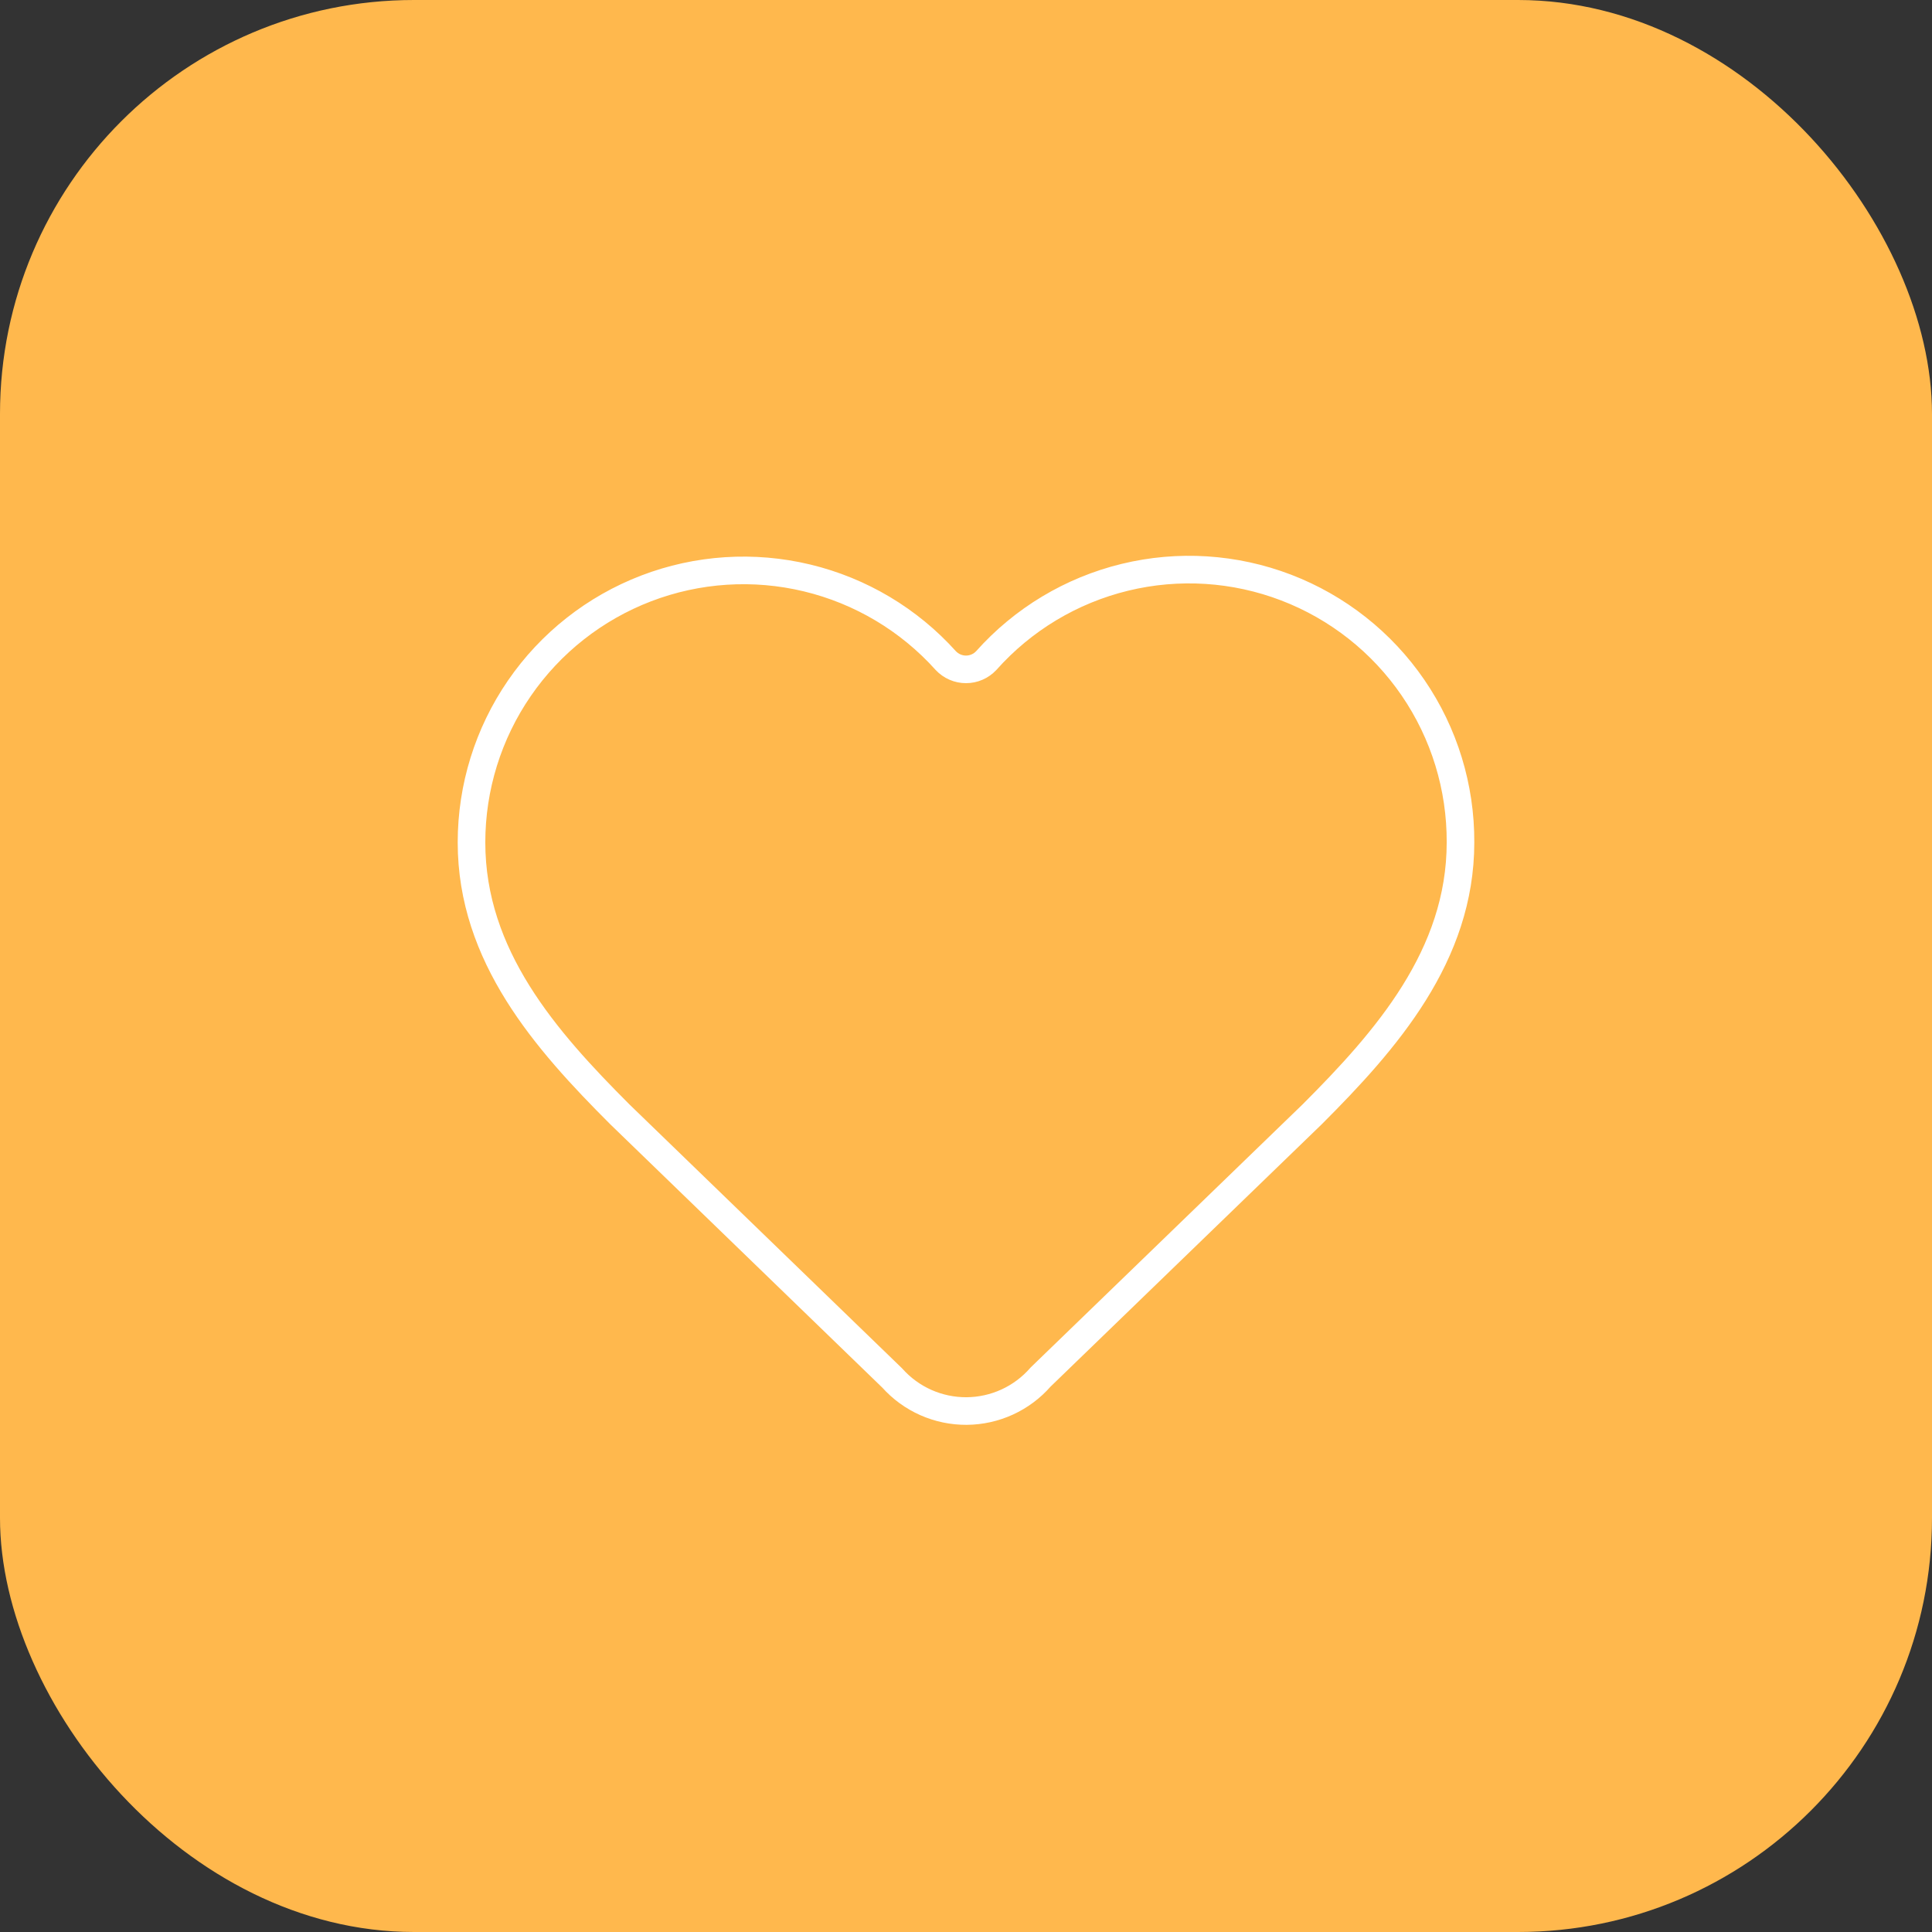
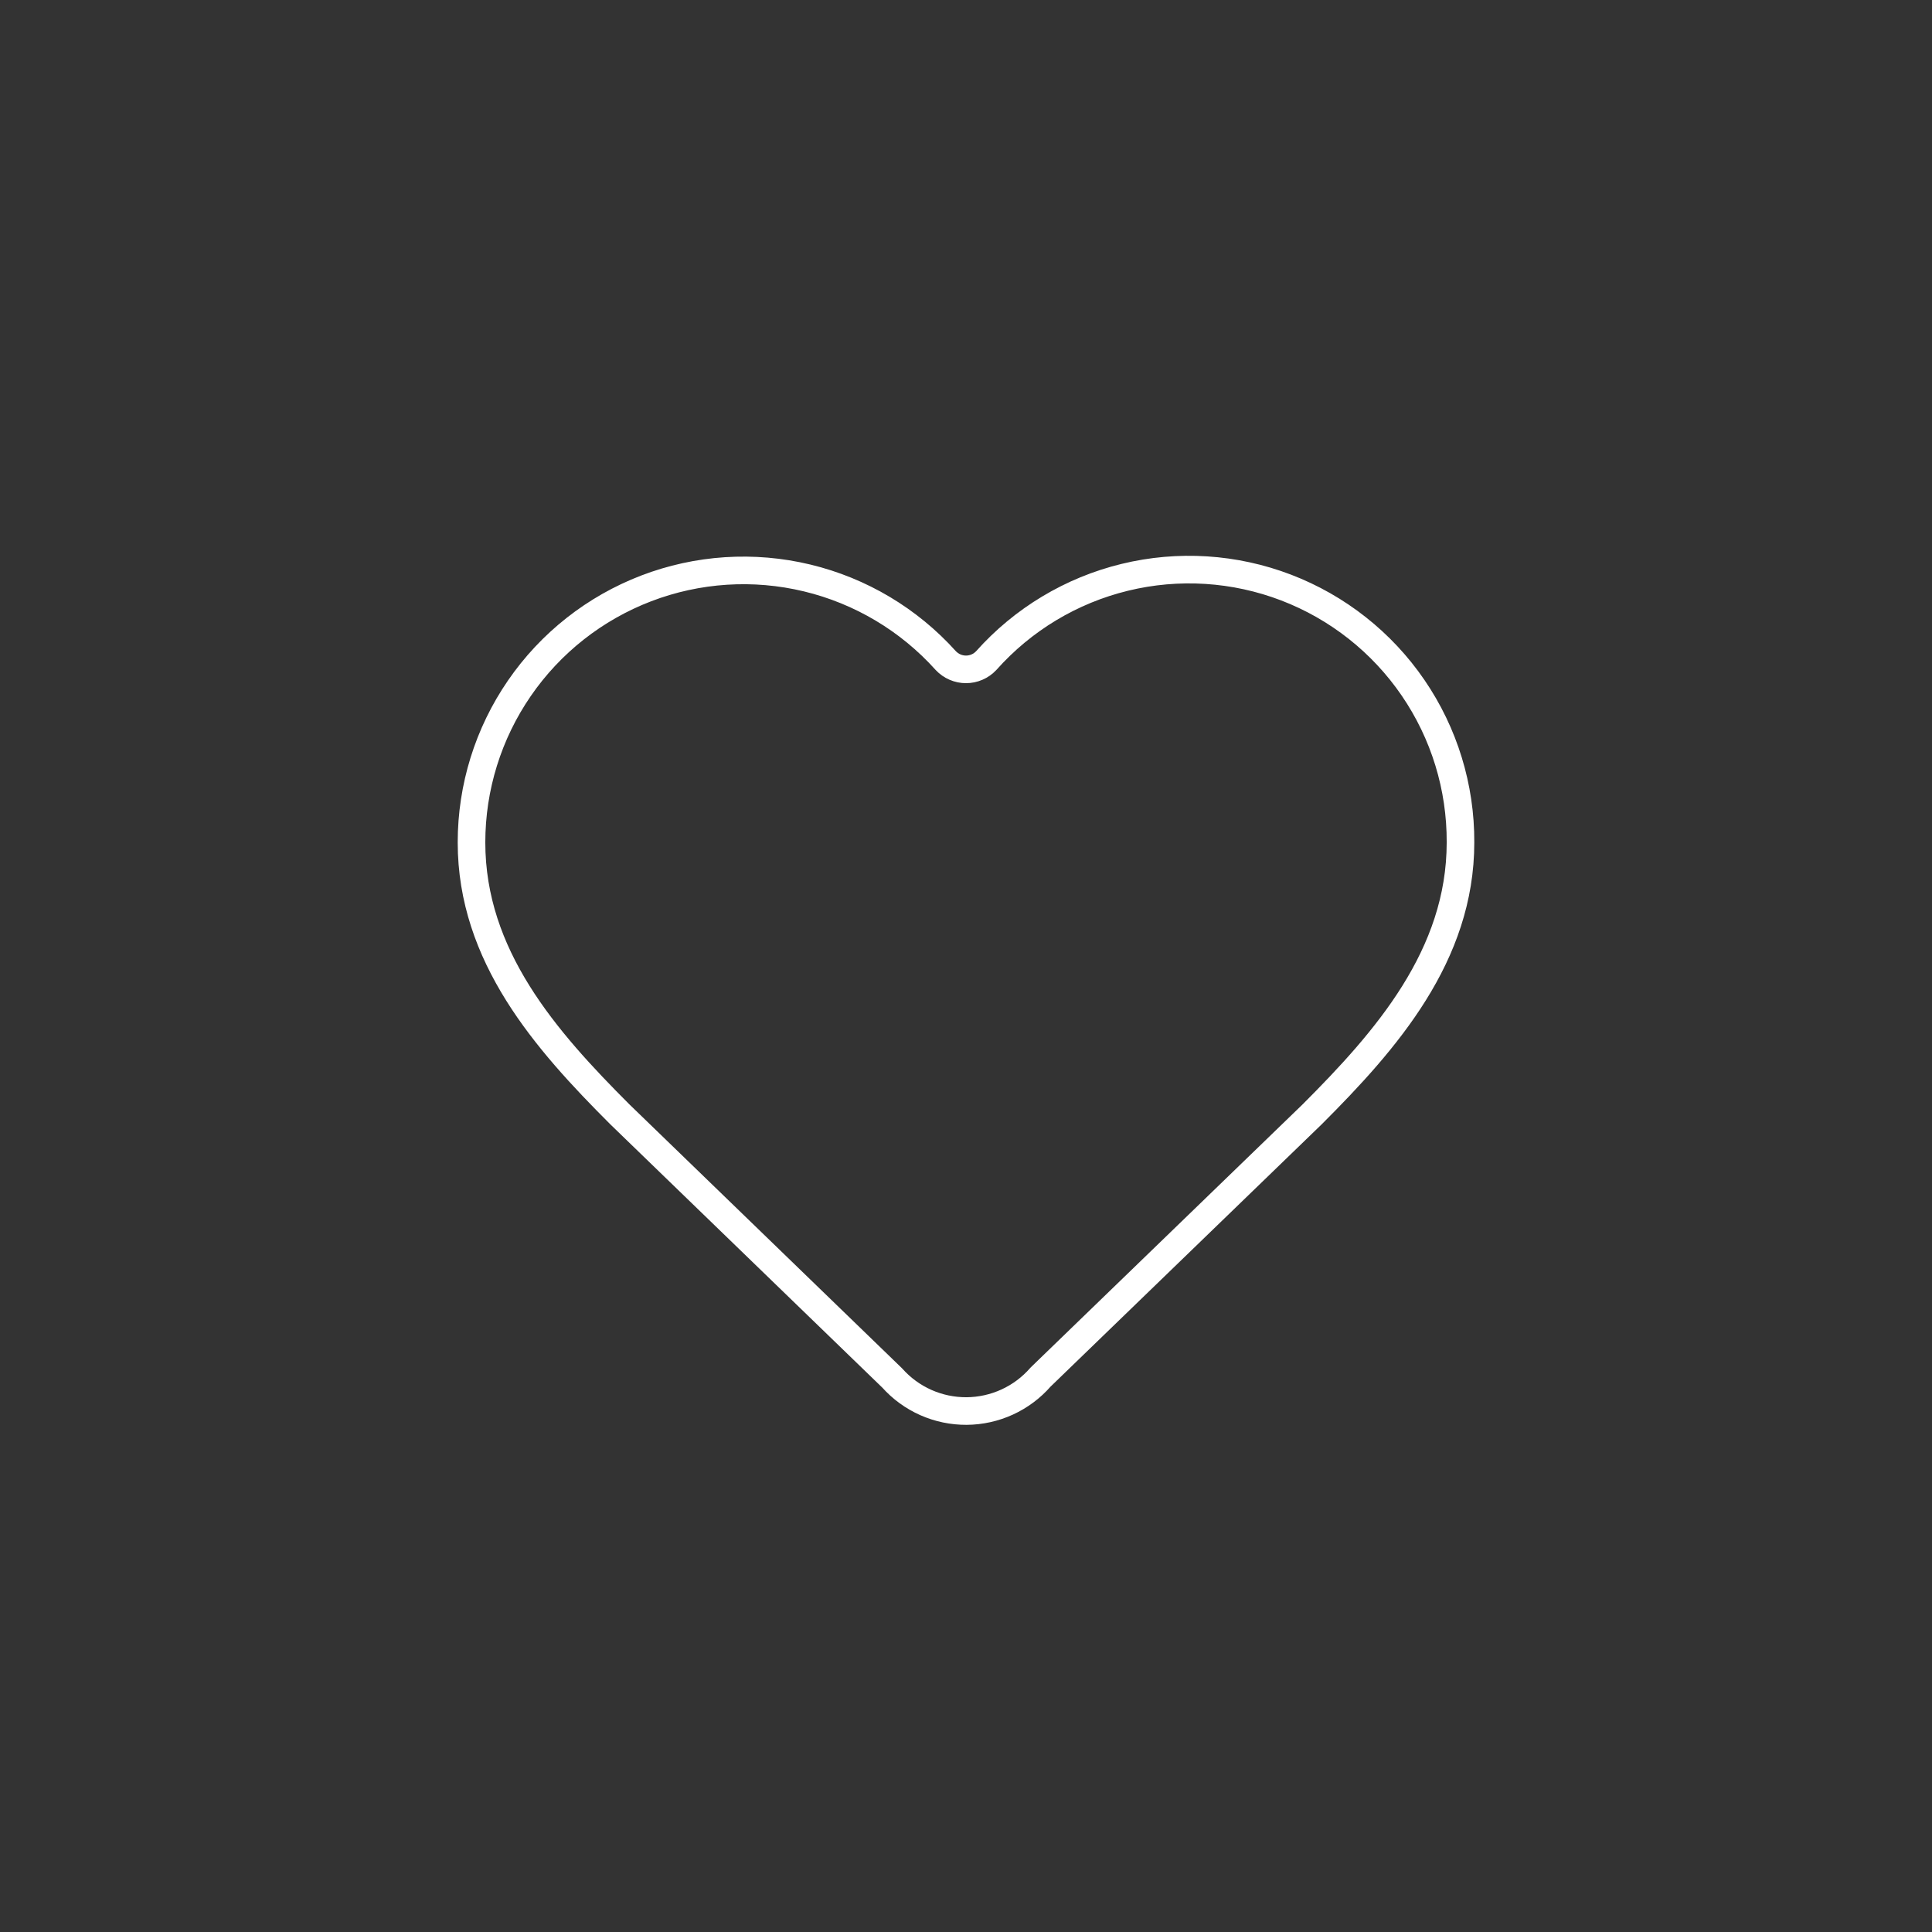
<svg xmlns="http://www.w3.org/2000/svg" width="140" height="140" viewBox="0 0 140 140" fill="none">
  <rect x="0" y="0" width="140" height="140" fill="#333333" stroke="none" />
-   <rect width="140" height="140" rx="30" fill="#FFB84D" />
  <path d="M34.167 61.042C34.167 57.054 35.377 53.16 37.636 49.875C39.895 46.589 43.098 44.066 46.822 42.639C50.545 41.212 54.614 40.948 58.49 41.882C62.367 42.816 65.869 44.903 68.534 47.869C68.722 48.07 68.949 48.23 69.201 48.339C69.453 48.449 69.725 48.505 70 48.505C70.275 48.505 70.547 48.449 70.799 48.339C71.051 48.23 71.278 48.07 71.466 47.869C74.123 44.884 77.626 42.779 81.508 41.834C85.391 40.888 89.47 41.148 93.202 42.578C96.933 44.009 100.141 46.541 102.397 49.84C104.654 53.138 105.852 57.045 105.833 61.042C105.833 69.247 100.458 75.375 95.083 80.75L75.404 99.788C74.736 100.555 73.913 101.171 72.989 101.595C72.065 102.019 71.061 102.242 70.044 102.249C69.027 102.255 68.021 102.045 67.091 101.633C66.162 101.22 65.331 100.615 64.654 99.856L44.917 80.75C39.542 75.375 34.167 69.283 34.167 61.042Z" stroke="white" stroke-width="2" stroke-linecap="round" stroke-linejoin="round" />
</svg>